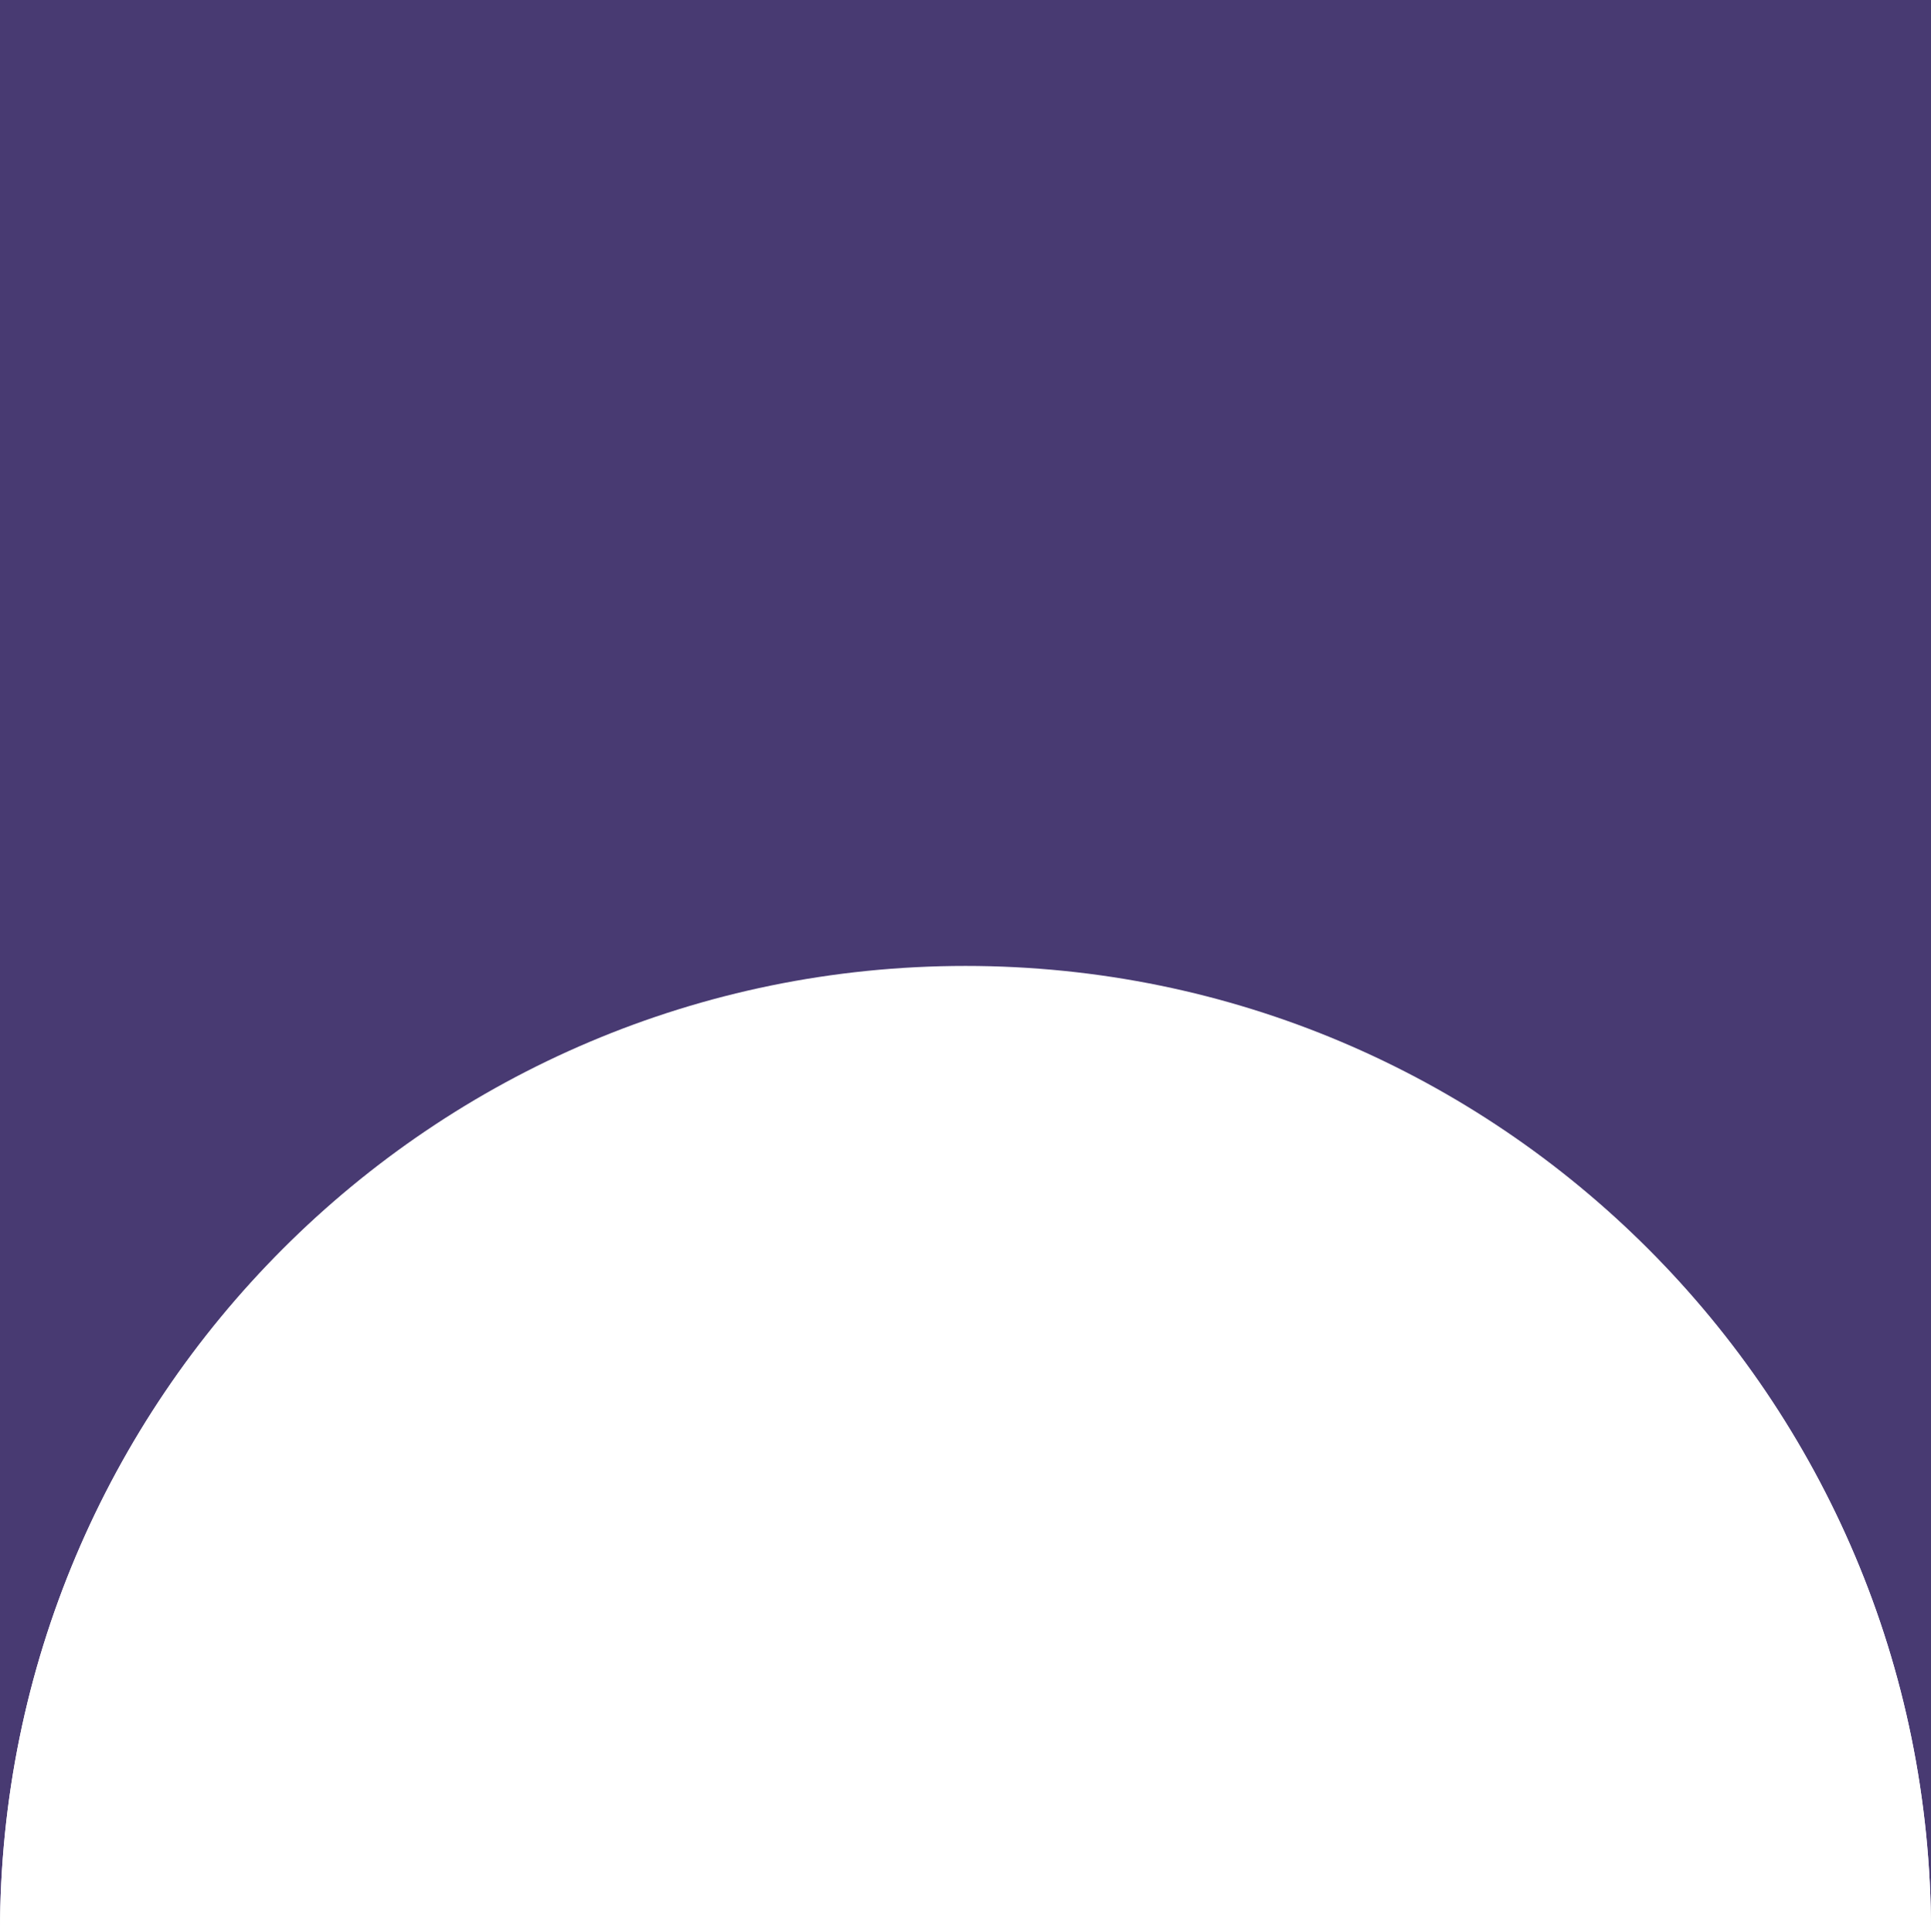
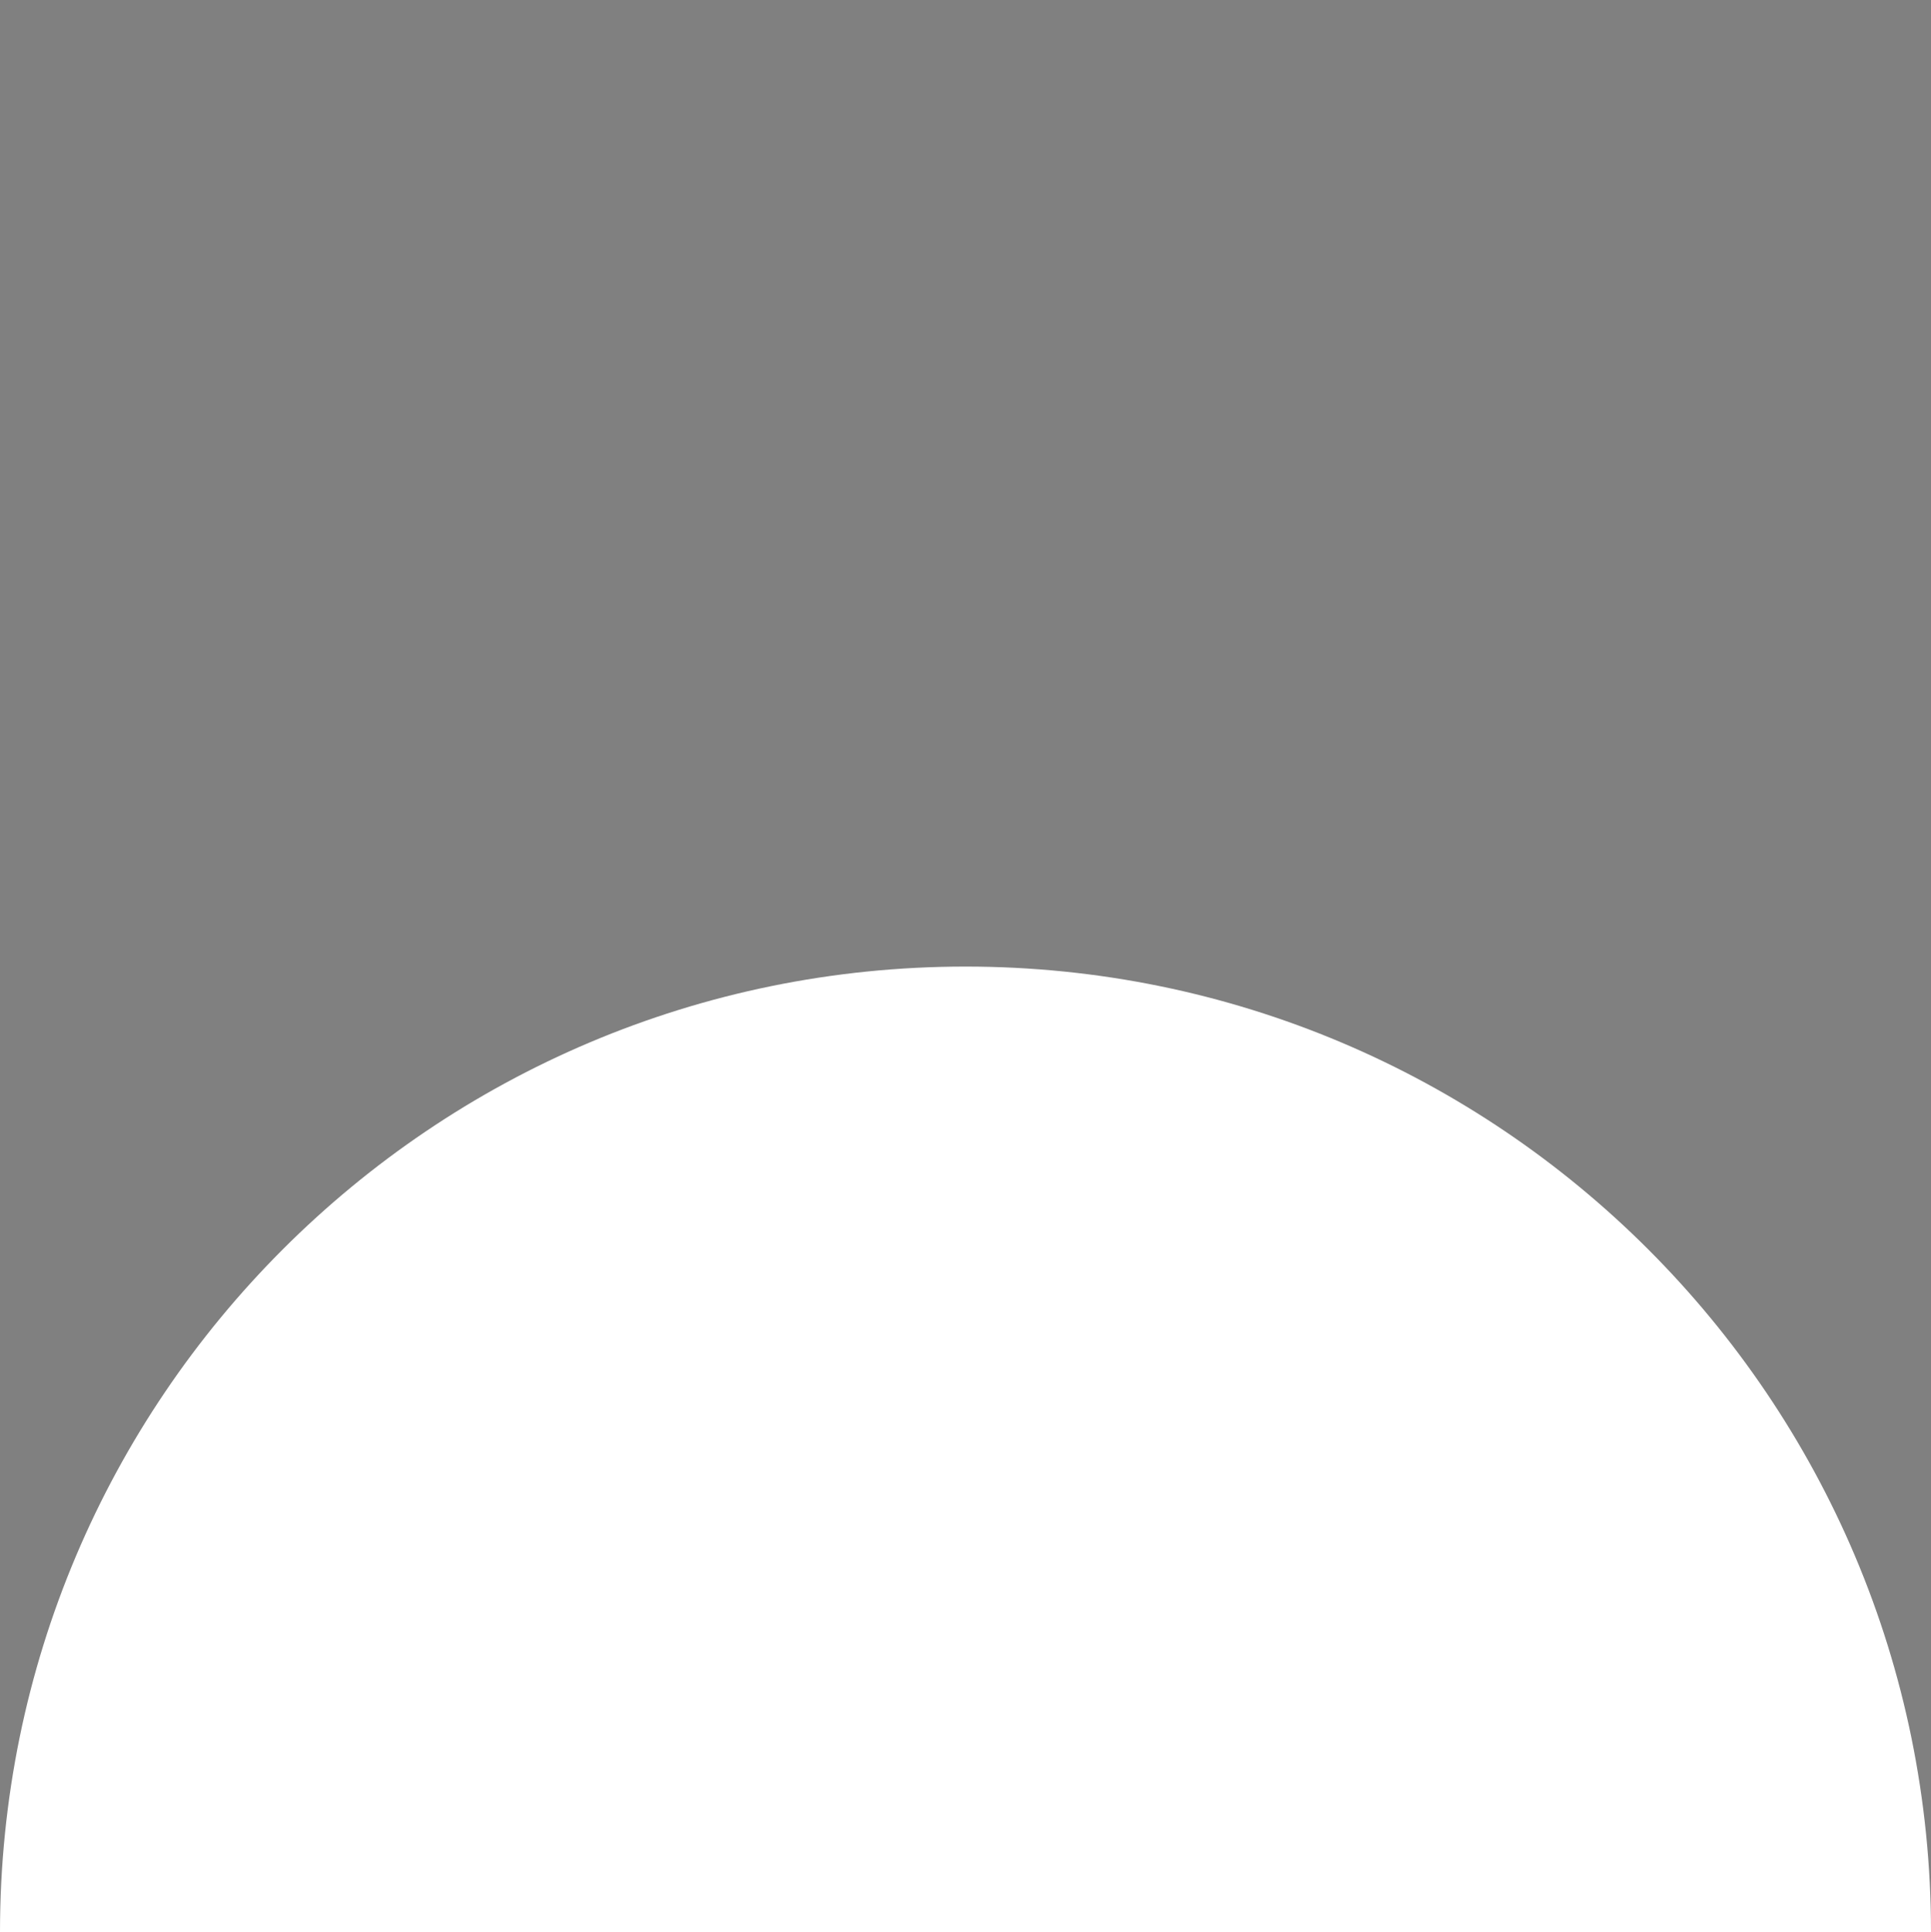
<svg xmlns="http://www.w3.org/2000/svg" width="60" height="60.03" viewBox="0 0 60 60.03">
  <rect x="0" y="0" width="60" height="60.03" fill="#808080" stroke="none" />
  <defs>
    <style>.c{fill:#483a72;}.d{fill:#fff;}</style>
  </defs>
  <g id="a">
-     <rect class="d" y=".02" width="60" height="60" />
-     <rect class="d" y=".02" width="60" height="60" />
-   </g>
+     </g>
  <g id="b">
-     <path class="c" d="M60,0v60.03c0-16.58-13.43-30.02-30-30.02S0,43.45,0,60.03V0h60Z" />
    <path class="d" d="M60,60.03H0c0-16.57,13.43-30,30-30s30,13.43,30,30Z" />
  </g>
</svg>